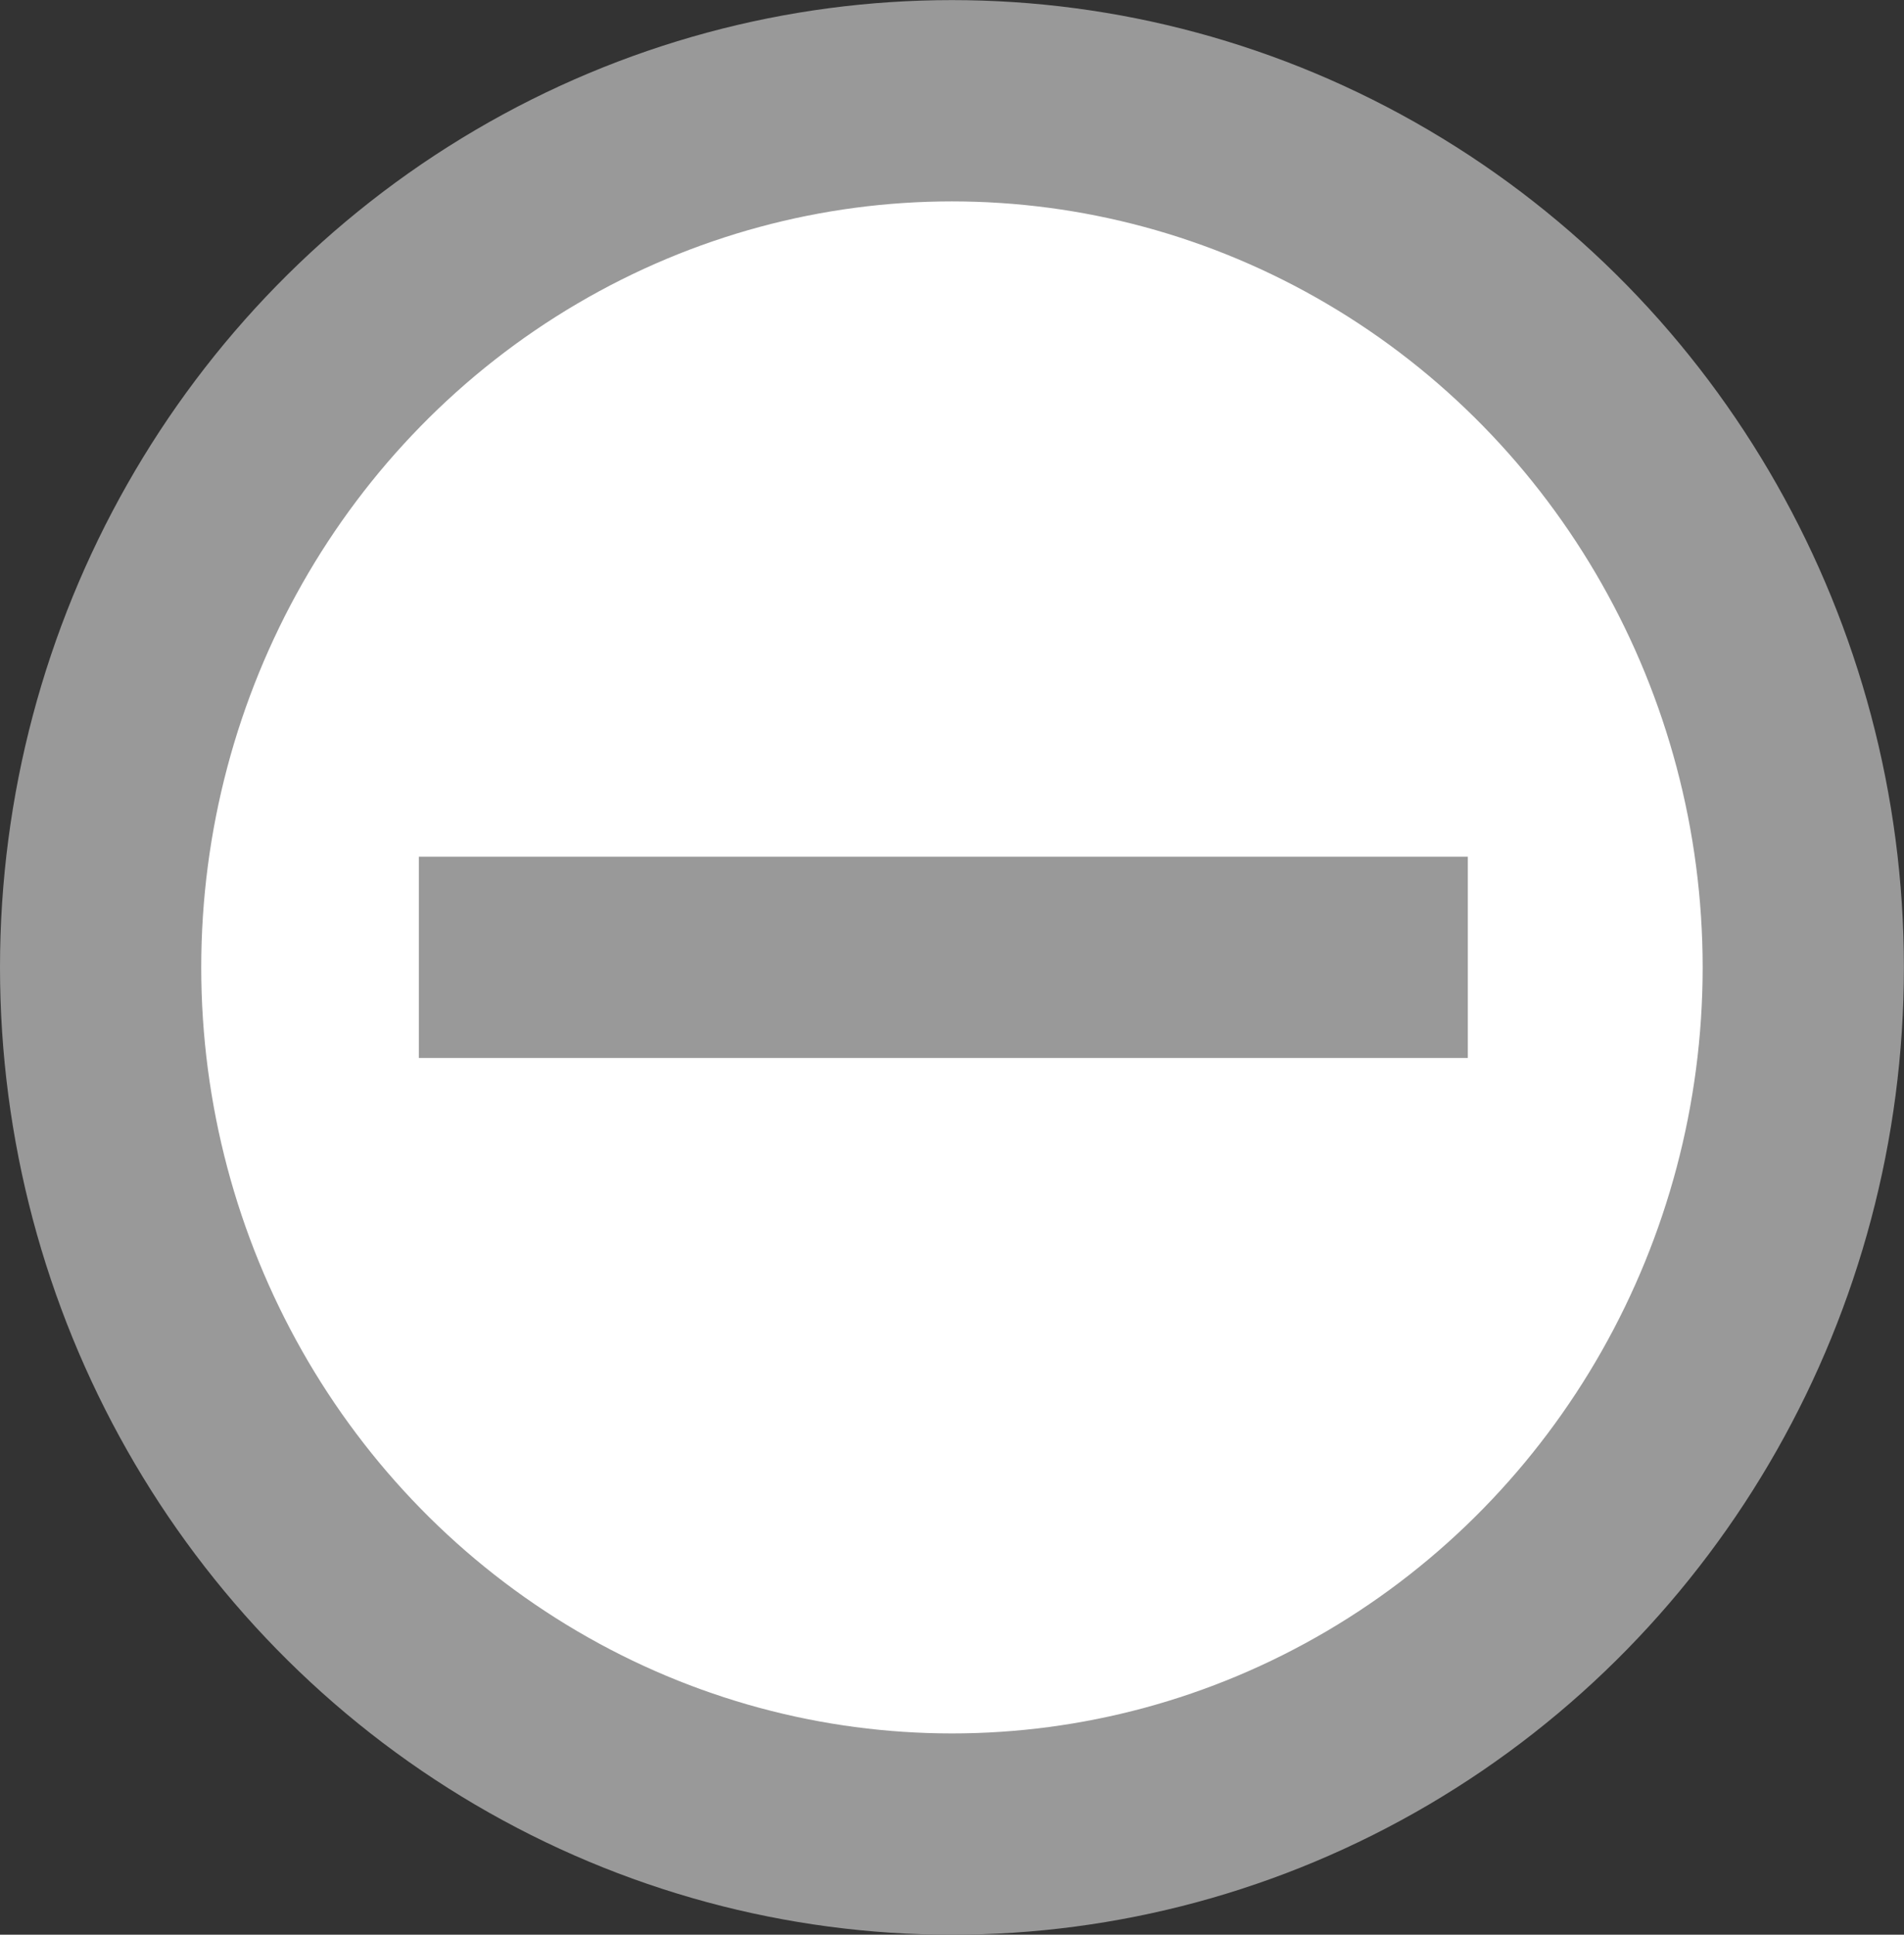
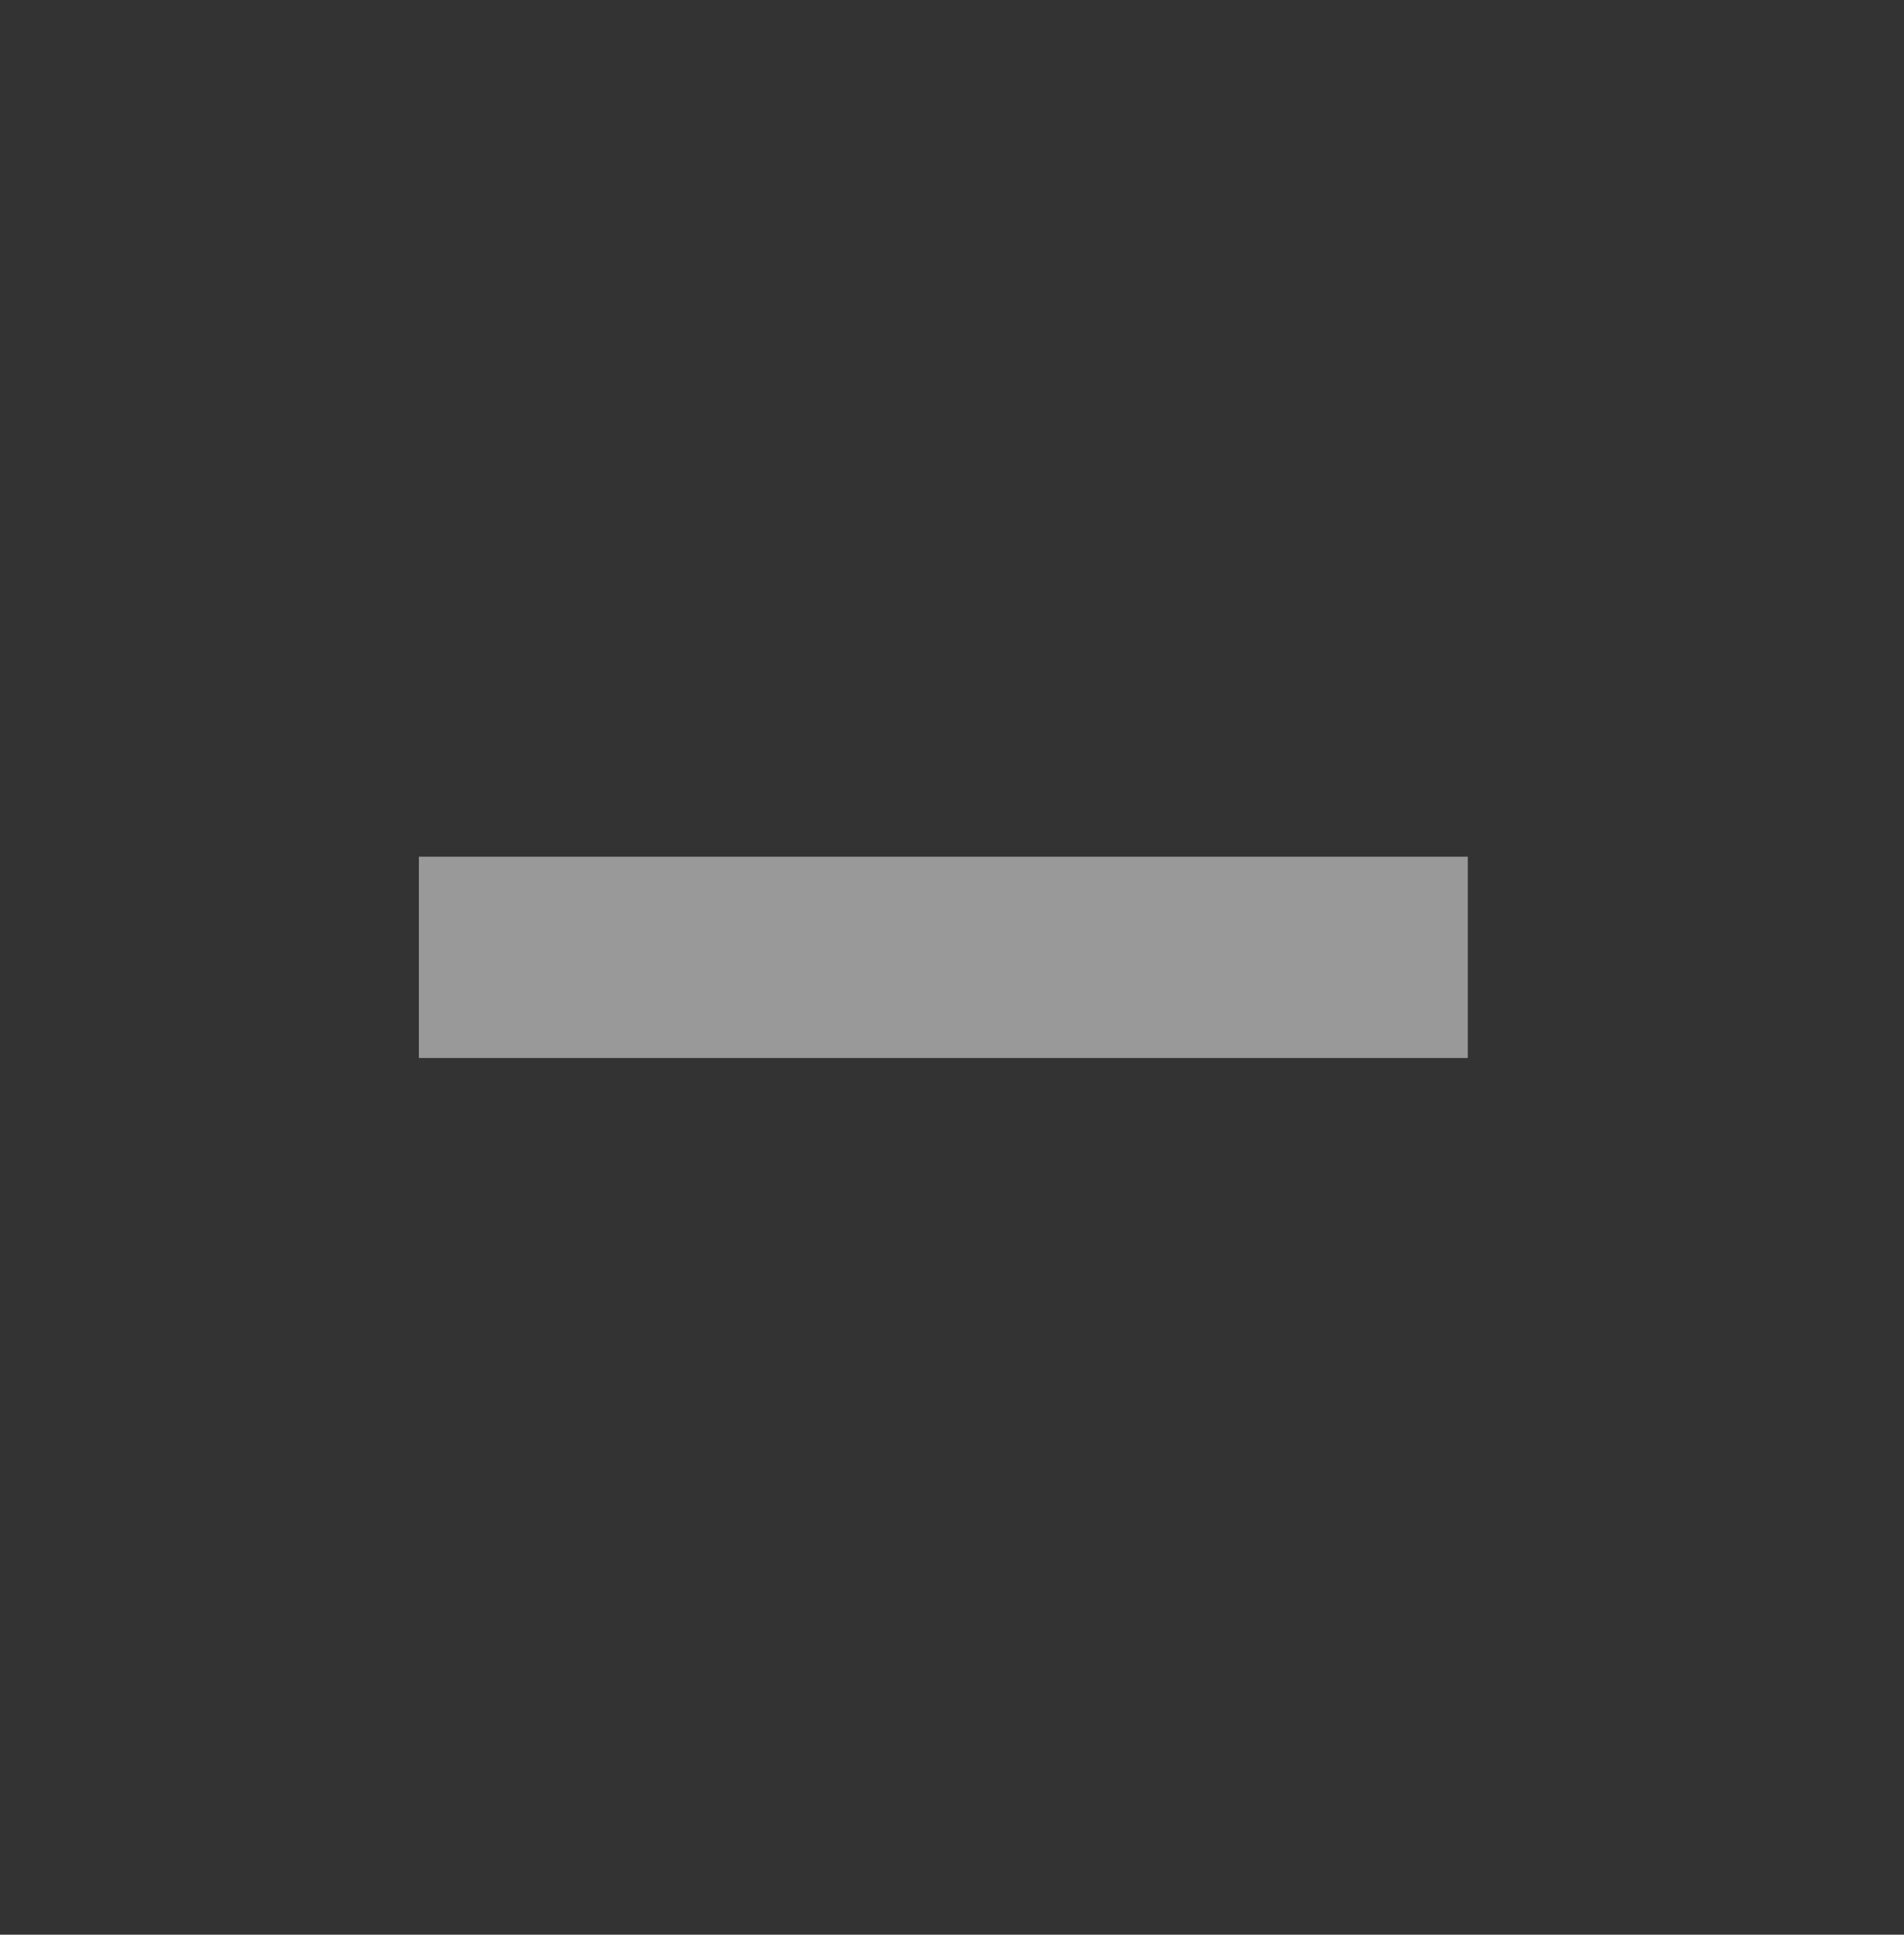
<svg xmlns="http://www.w3.org/2000/svg" version="1.1" id="Layer_1" x="0px" y="0px" width="18.923px" height="19.223px" viewBox="0 0 18.923 19.223" enable-background="new 0 0 18.923 19.223" xml:space="preserve">
  <rect x="0" y="0" width="18.923" height="19.223" fill="#333333" stroke="none" />
-   <ellipse fill="#FFFFFF" stroke="#999999" stroke-width="2" stroke-miterlimit="10" cx="9.461" cy="9.612" rx="8.461" ry="8.611" />
  <line display="none" fill="none" stroke="#999999" stroke-width="2" stroke-miterlimit="10" x1="9.375" y1="4.3" x2="9.375" y2="14.725" />
  <line fill="none" stroke="#999999" stroke-width="2" stroke-miterlimit="10" x1="14.588" y1="9.512" x2="4.163" y2="9.512" />
</svg>